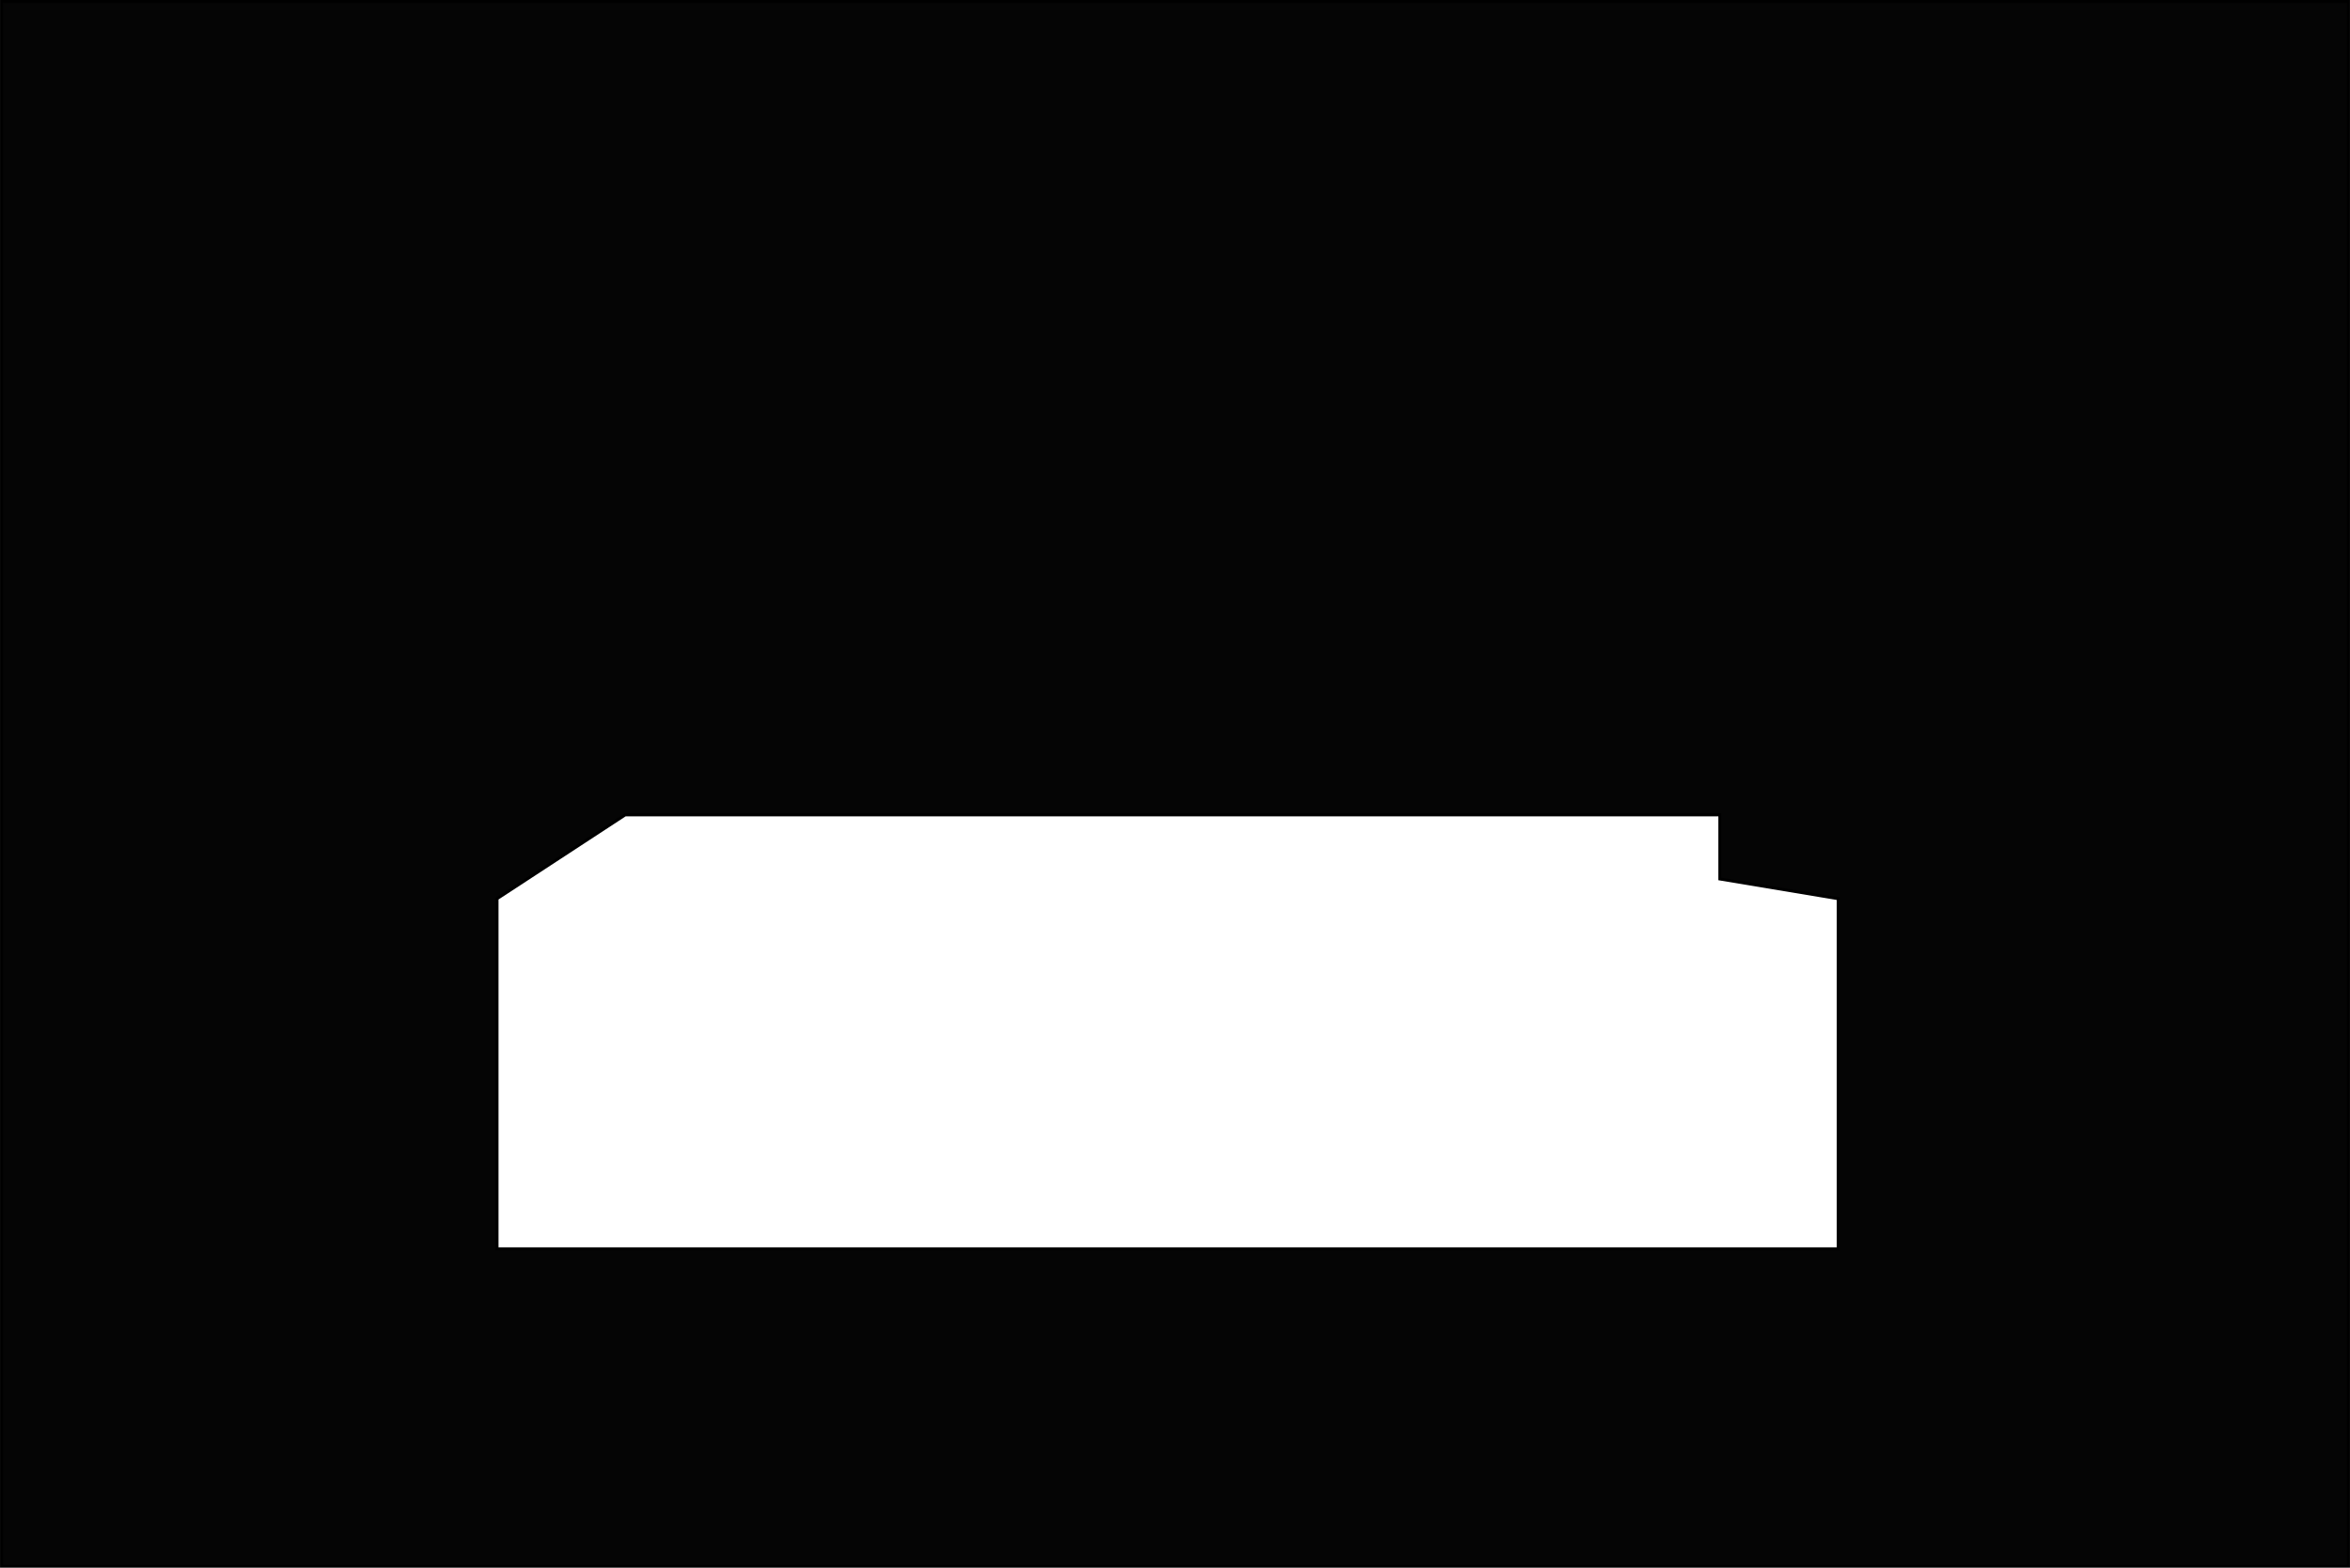
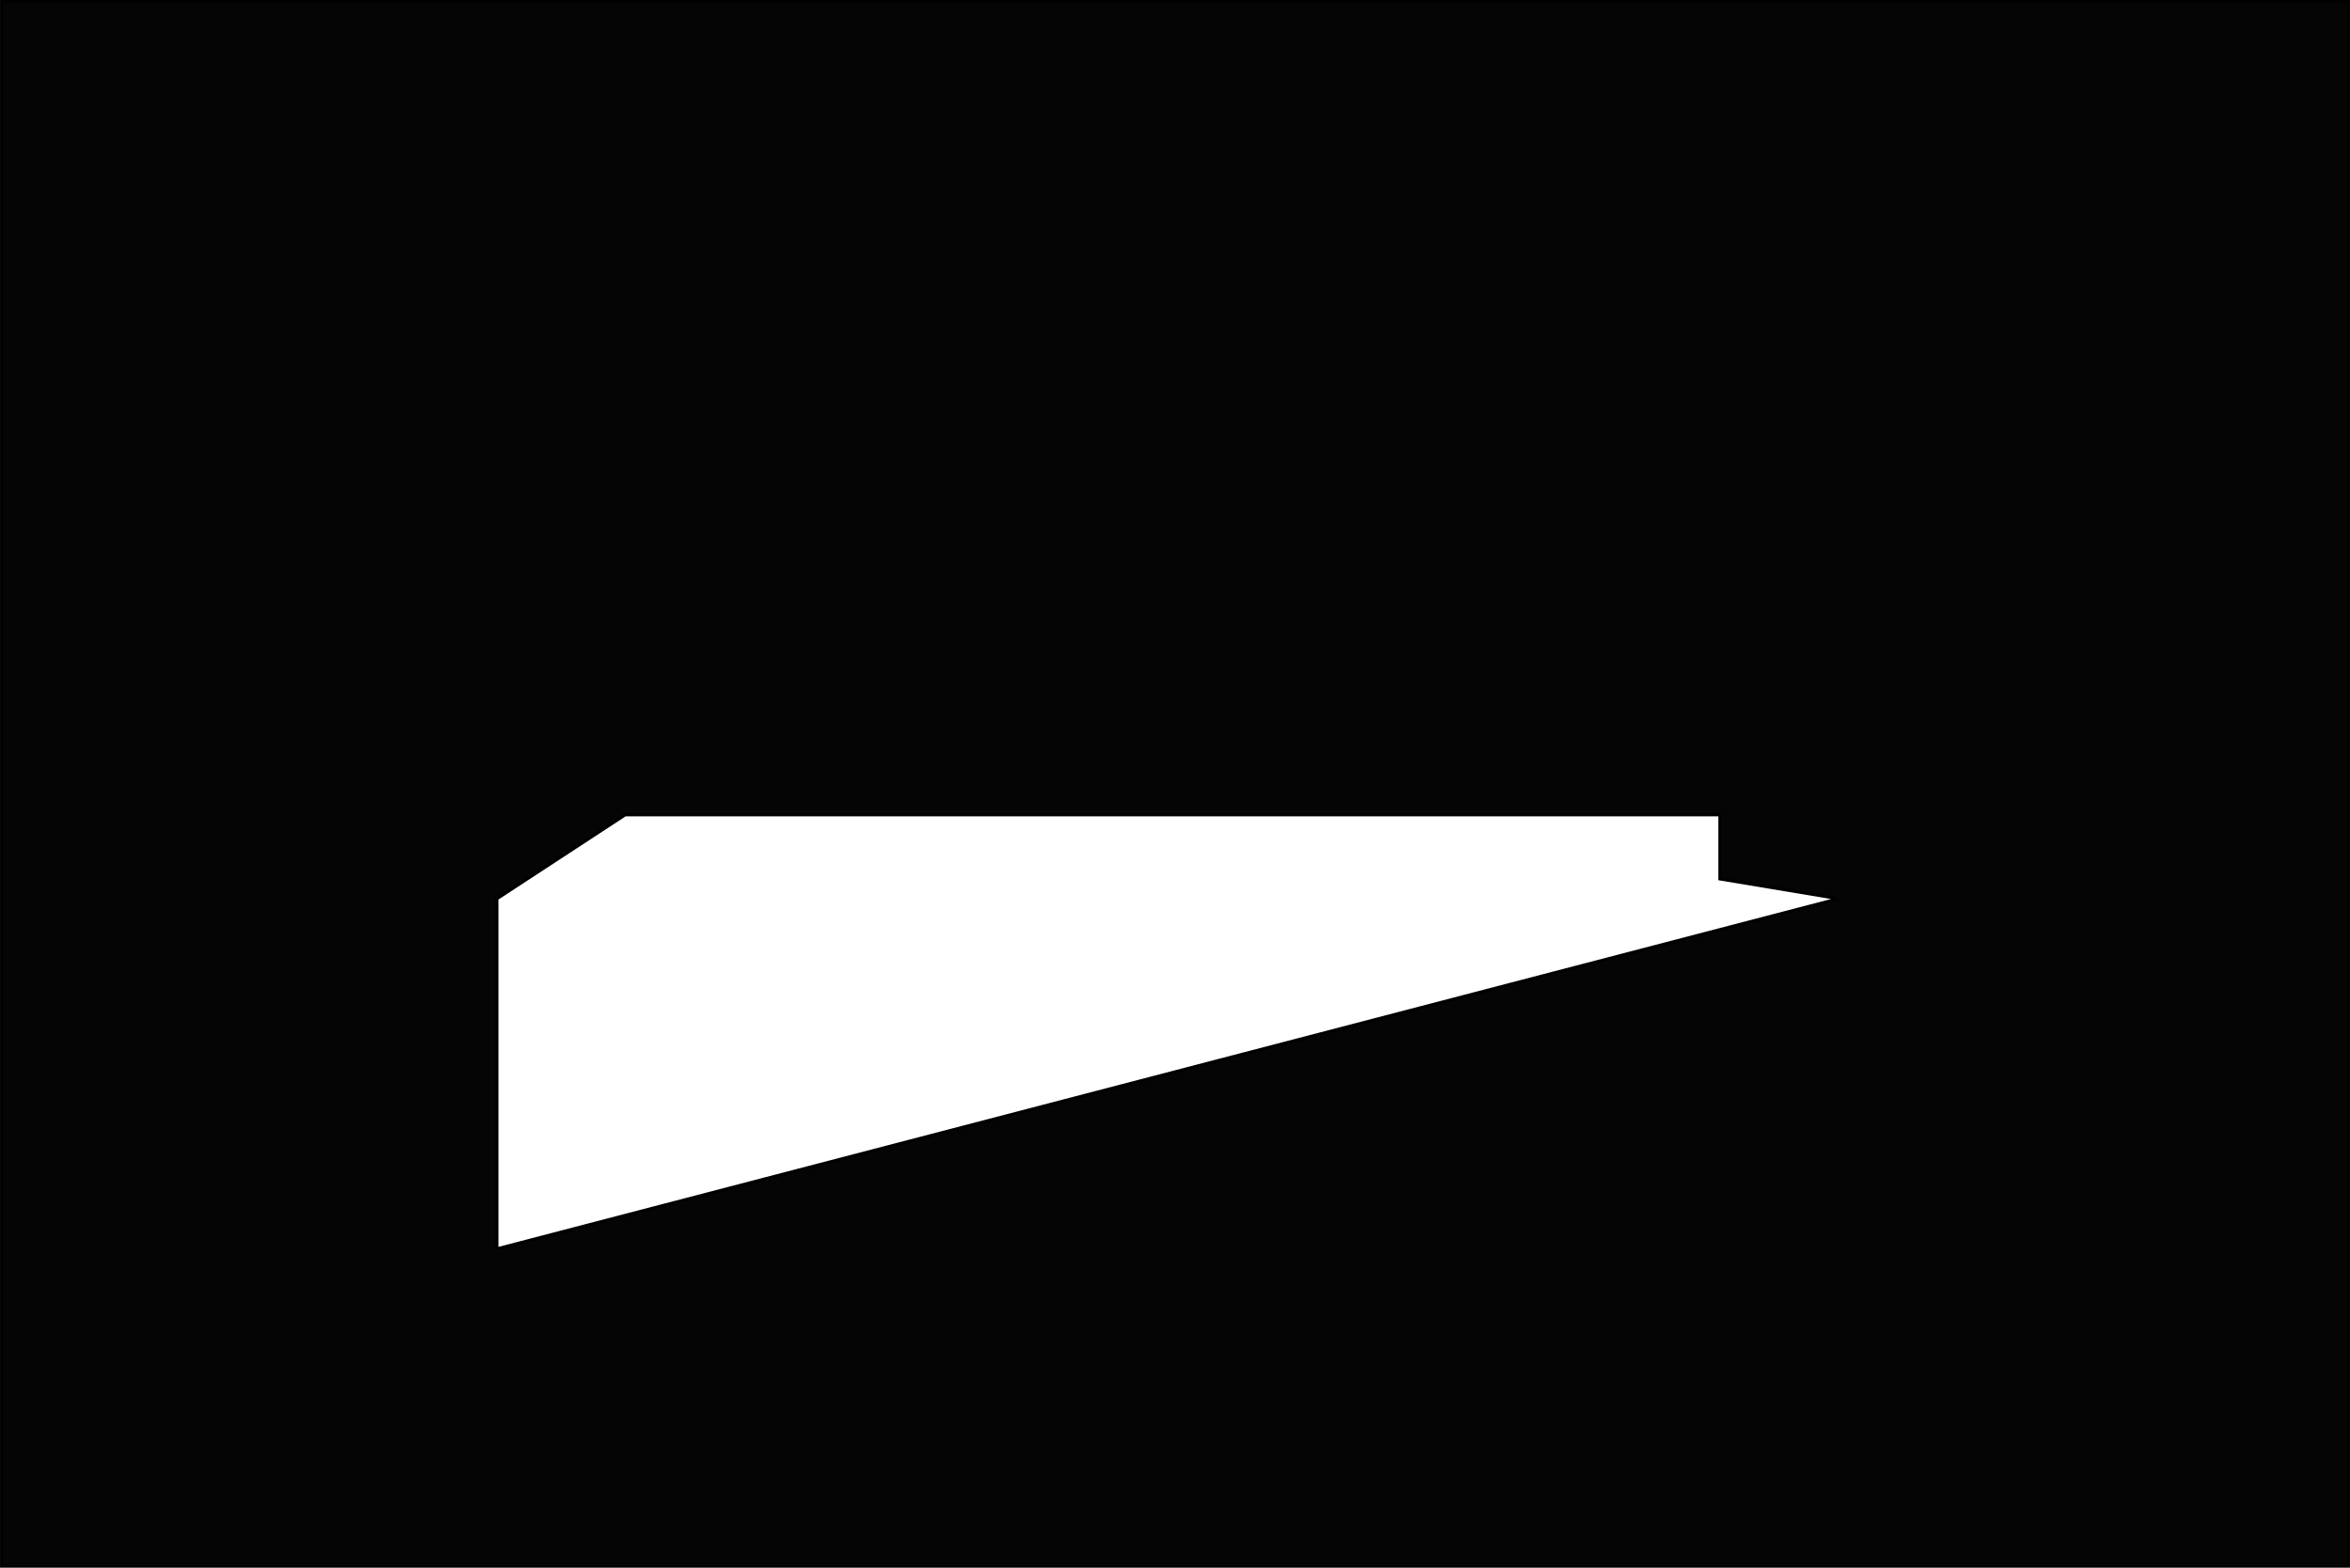
<svg xmlns="http://www.w3.org/2000/svg" version="1.1" width="13.988cm" height="9.331cm" viewBox="-1.332 0.332 793 529" xml:space="preserve">
  <desc>Created with Fabric.js 5.3.0</desc>
  <defs>
</defs>
  <g transform="matrix(1 0 0 1 395.168 264.832)" id="eCAcKzLXlnJceBSvnPu6T">
-     <path style="stroke: rgb(0,0,0); stroke-width: 1; stroke-dasharray: none; stroke-linecap: butt; stroke-dashoffset: 0; stroke-linejoin: miter; stroke-miterlimit: 4; fill: rgb(0,0,0); fill-opacity: 0.98; fill-rule: nonzero; opacity: 1;" transform=" translate(-396, -264)" d="M 792 0 L 792 528 L 0 528 L 0 0 z M 167.218 302.748 L 167.218 420.882 L 619.79 420.882 L 619.79 302.748 L 579.857 296.092 L 579.857 274.462 L 210.479 274.462 z" stroke-linecap="round" />
+     <path style="stroke: rgb(0,0,0); stroke-width: 1; stroke-dasharray: none; stroke-linecap: butt; stroke-dashoffset: 0; stroke-linejoin: miter; stroke-miterlimit: 4; fill: rgb(0,0,0); fill-opacity: 0.98; fill-rule: nonzero; opacity: 1;" transform=" translate(-396, -264)" d="M 792 0 L 792 528 L 0 528 L 0 0 z M 167.218 302.748 L 167.218 420.882 L 619.79 302.748 L 579.857 296.092 L 579.857 274.462 L 210.479 274.462 z" stroke-linecap="round" />
  </g>
</svg>